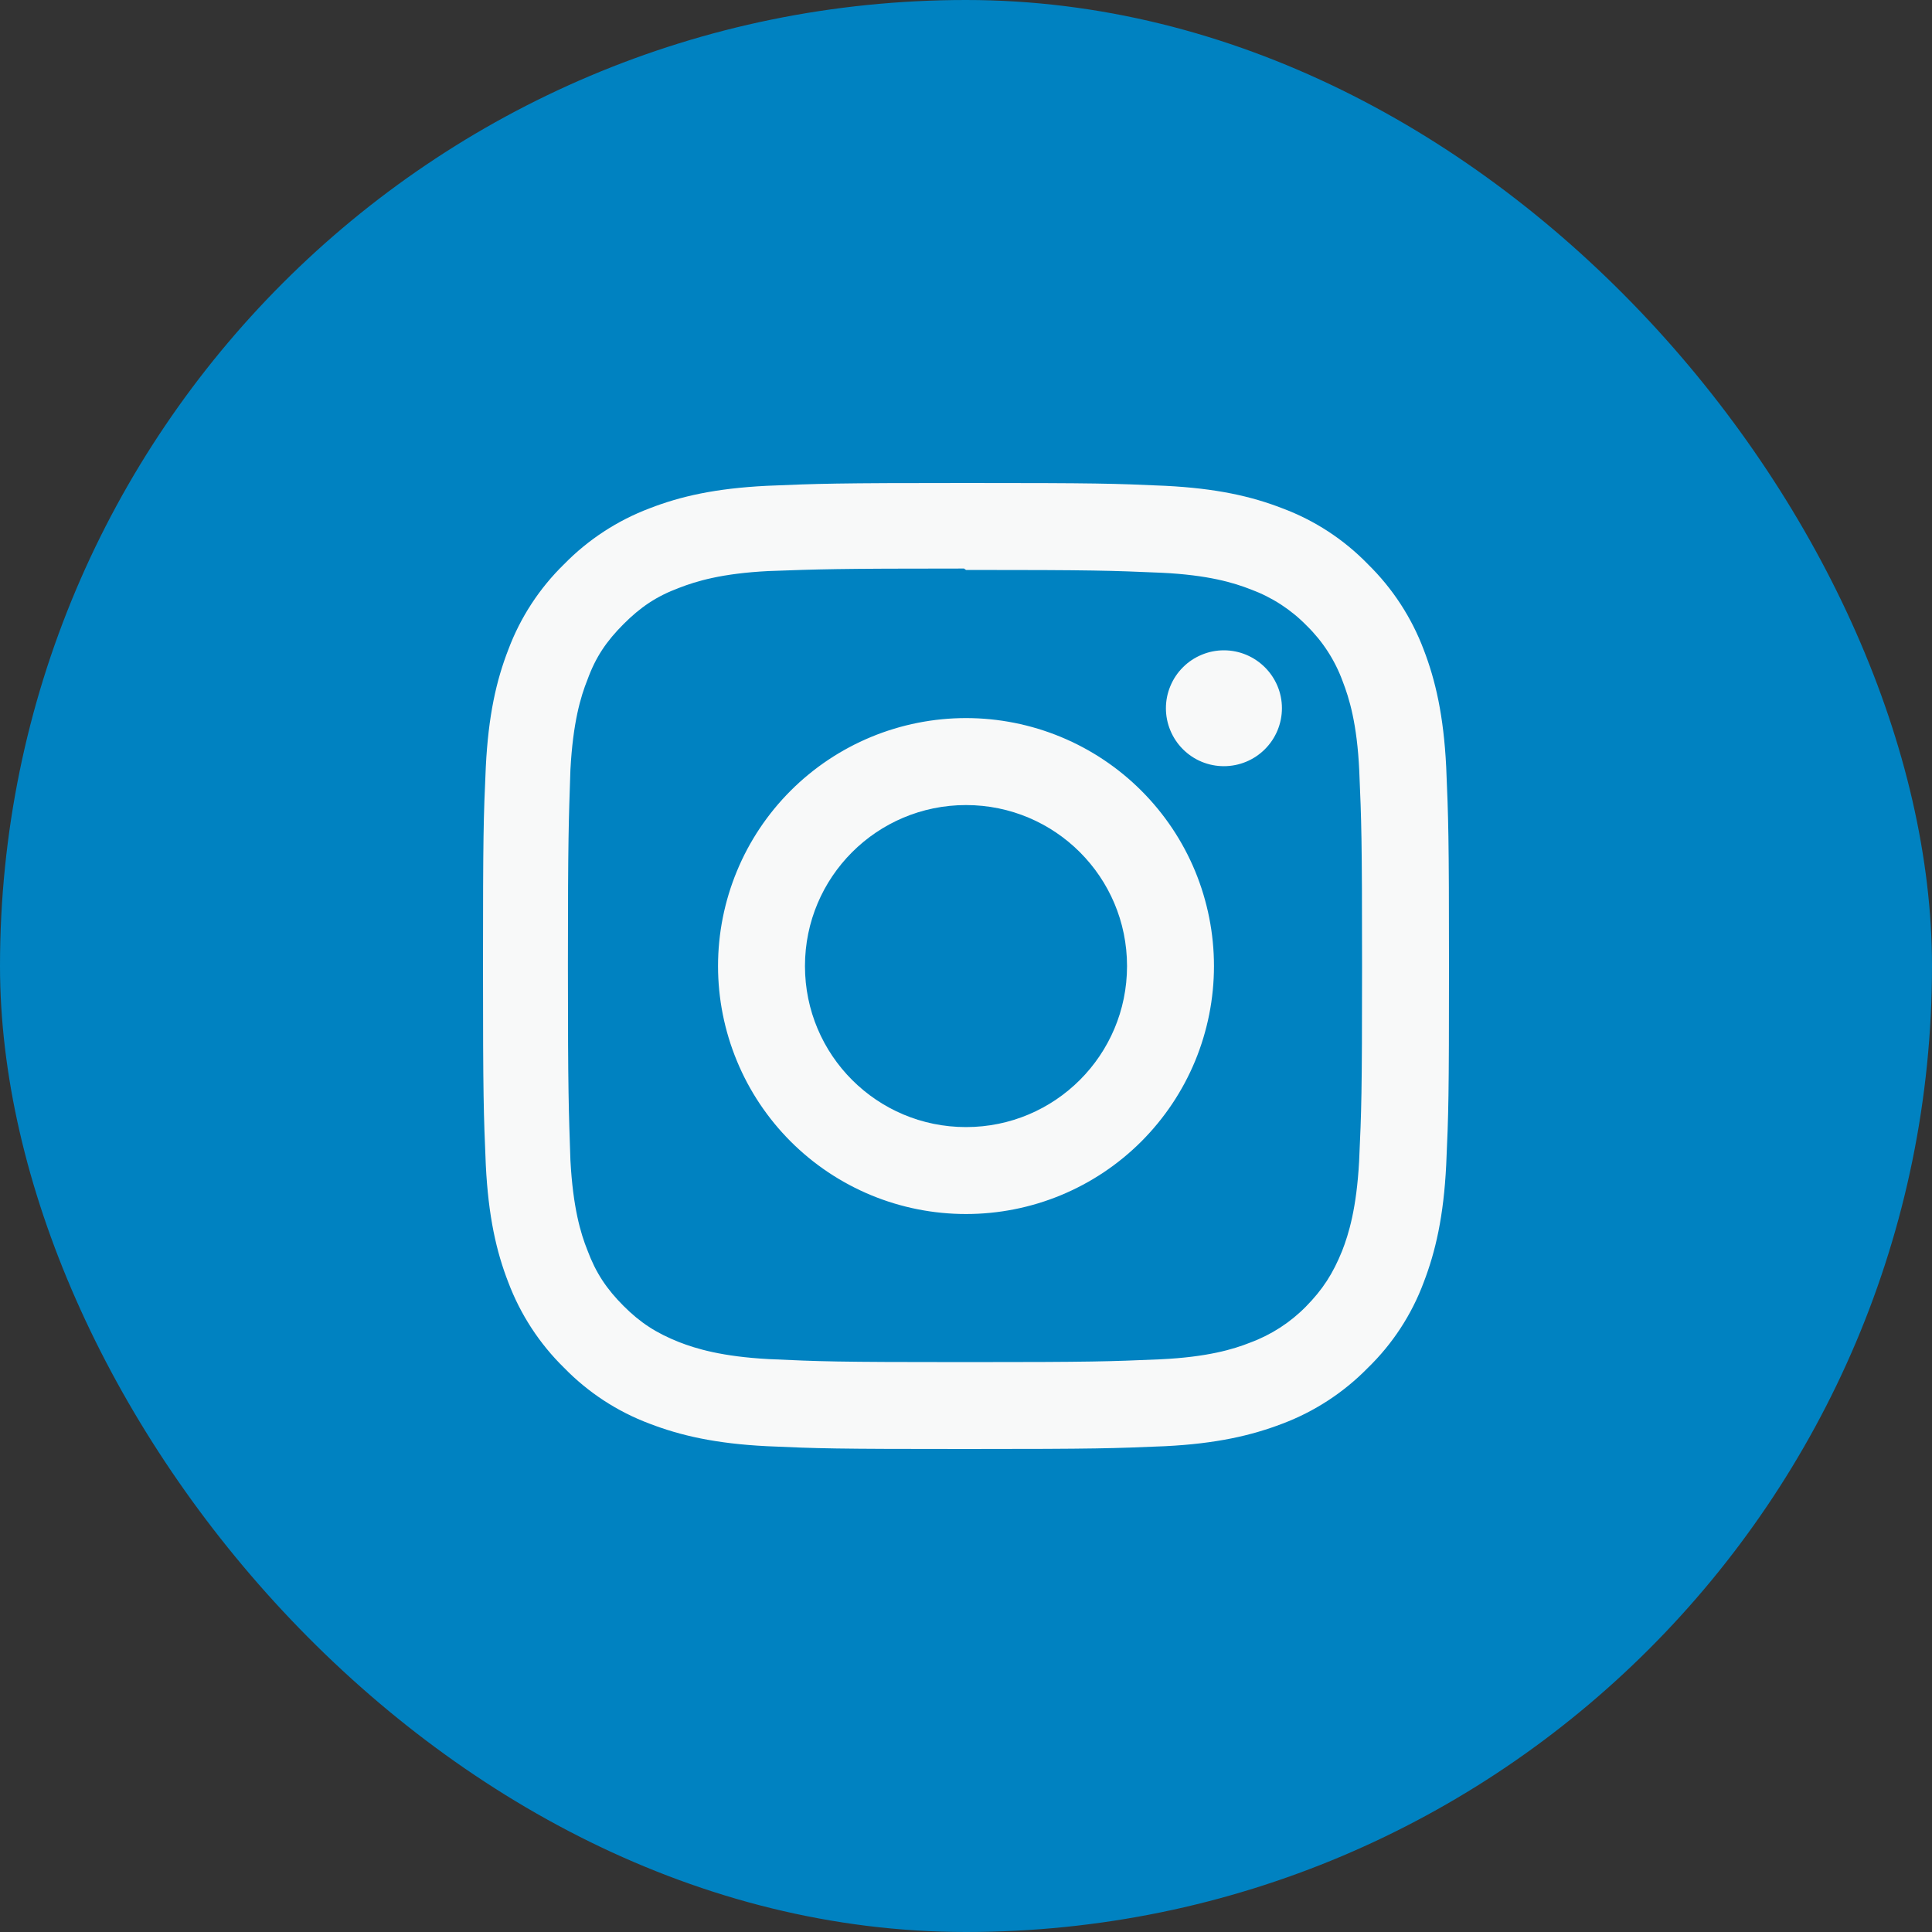
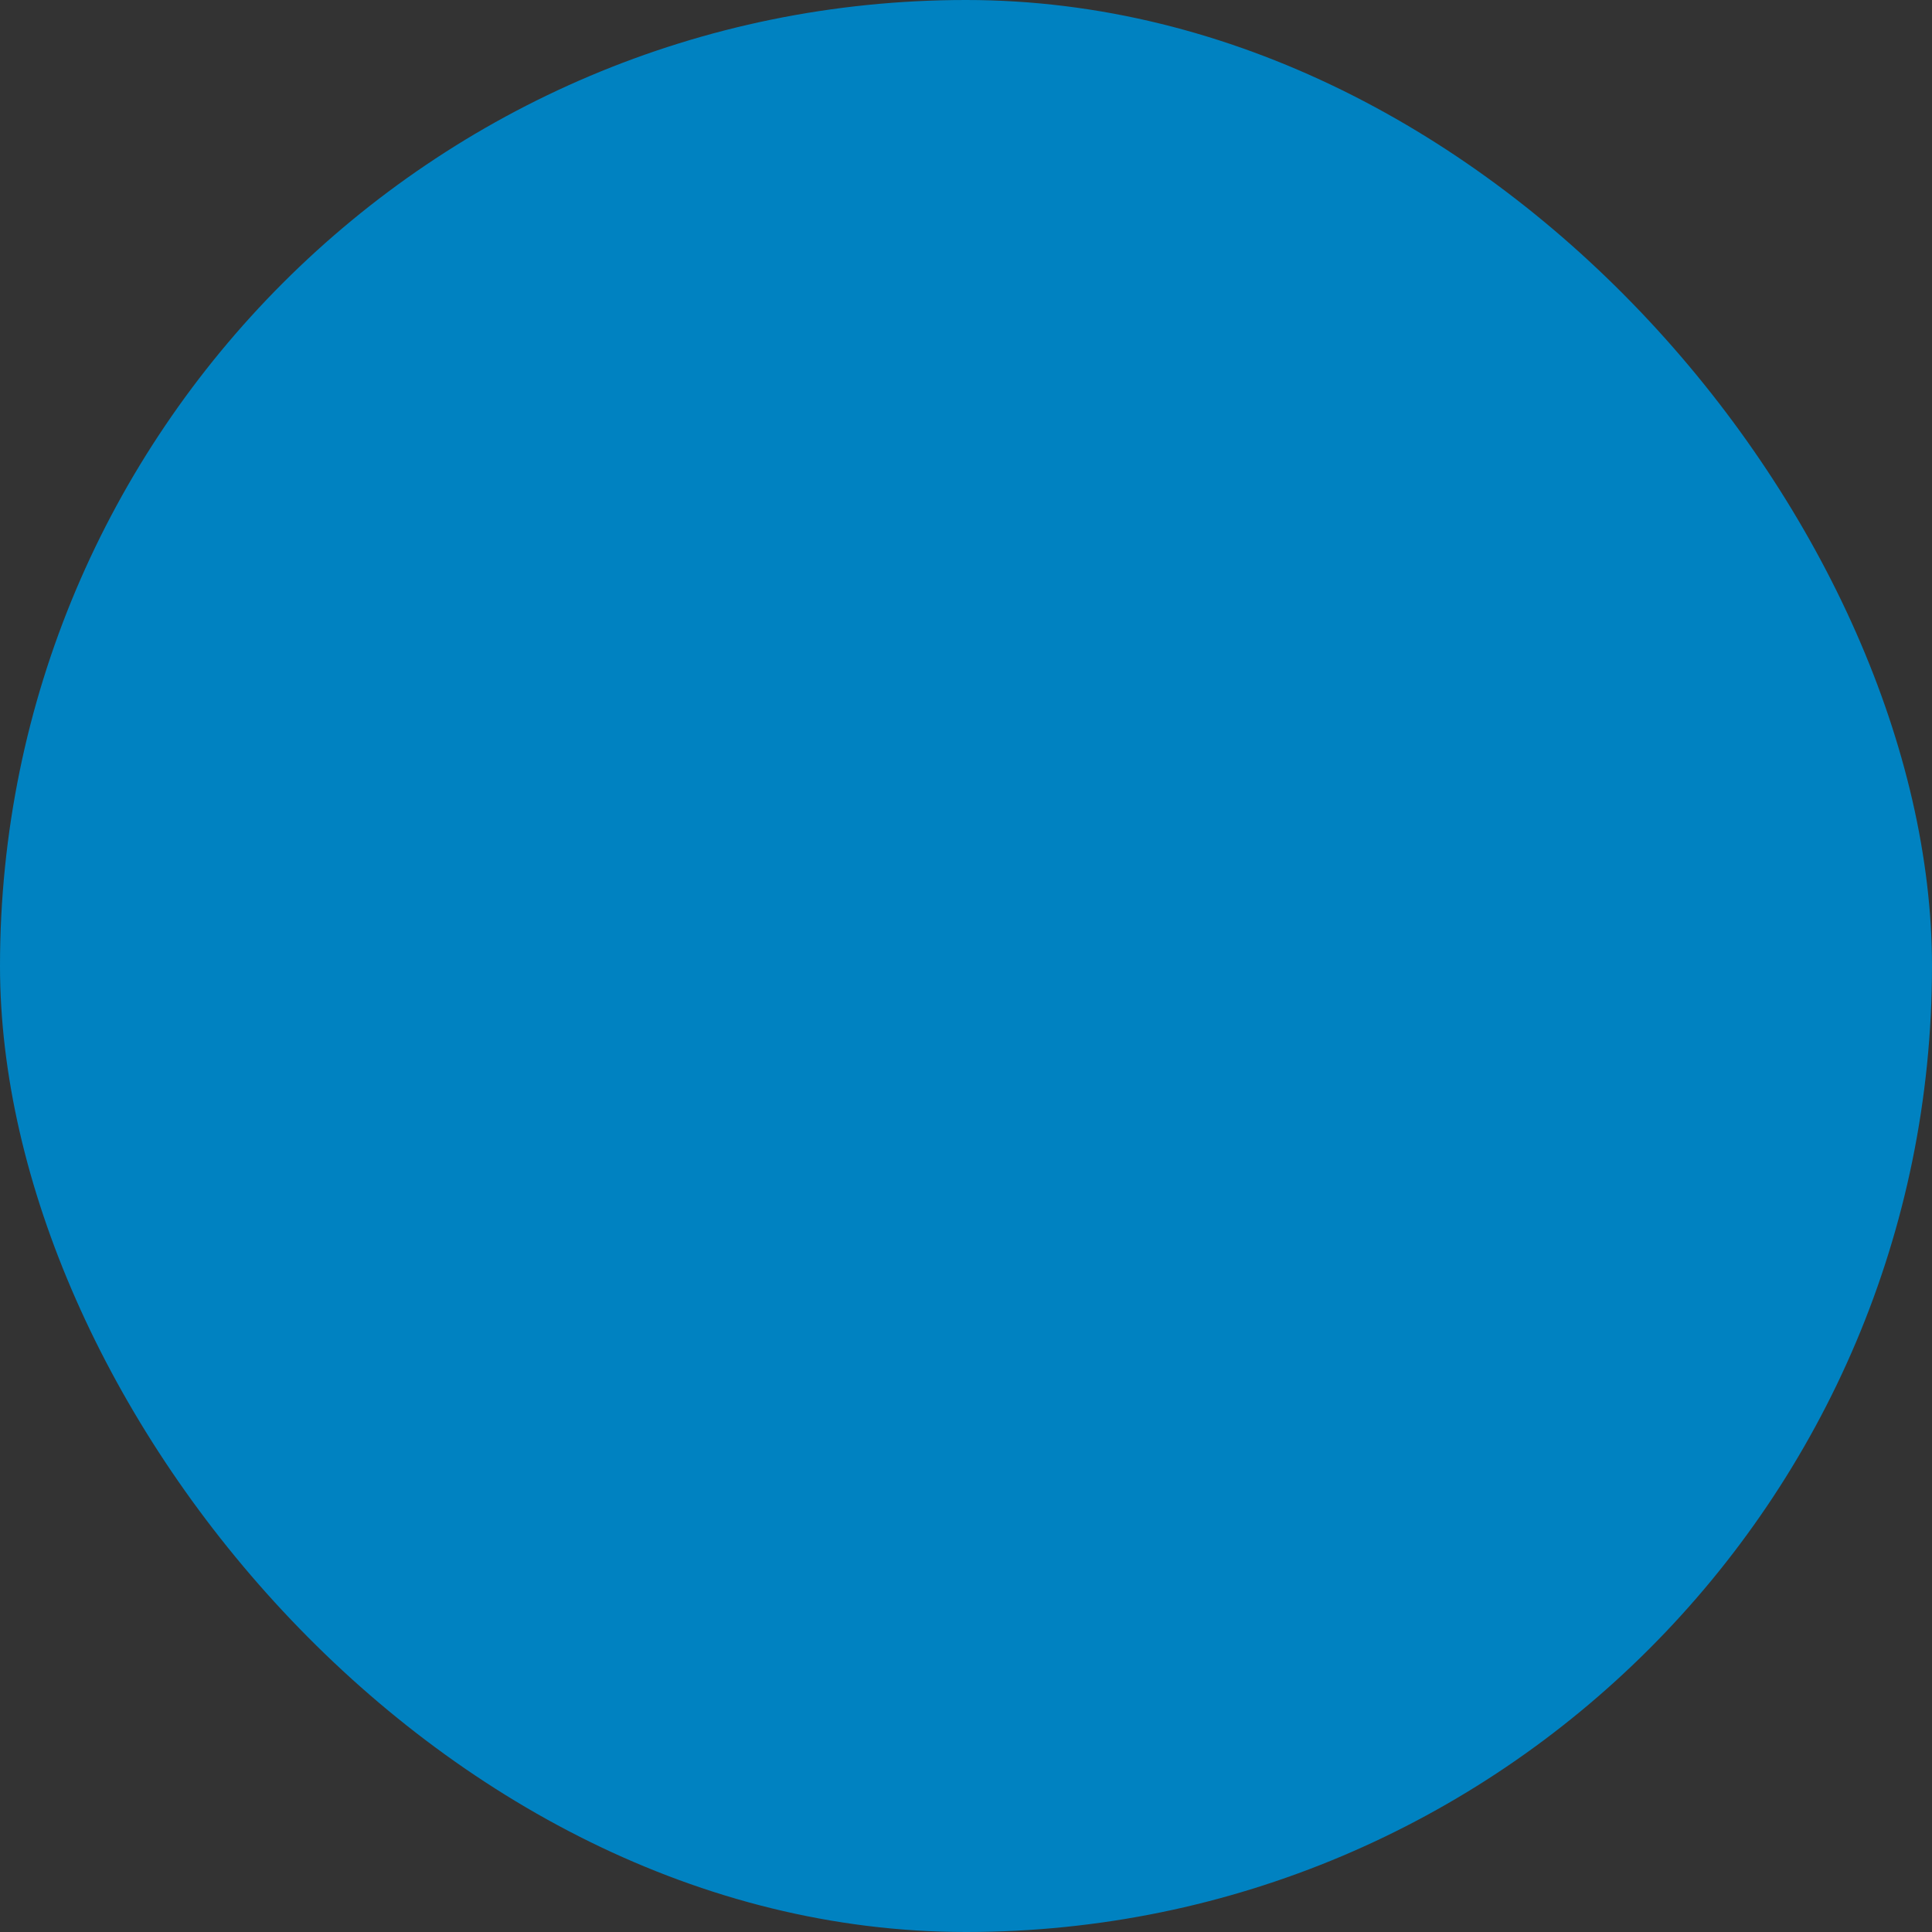
<svg xmlns="http://www.w3.org/2000/svg" width="40" height="40" viewBox="0 0 40 40" fill="none">
  <rect x="0" y="0" width="40" height="40" fill="#333333" stroke="none" />
  <rect width="40" height="40" rx="20" fill="#0082C1" />
-   <path d="M20 10C17.282 10 16.943 10.013 15.879 10.058C14.811 10.111 14.088 10.276 13.45 10.524C12.783 10.776 12.179 11.17 11.68 11.68C11.169 12.178 10.774 12.782 10.524 13.45C10.276 14.088 10.111 14.811 10.058 15.879C10.01 16.943 10 17.282 10 20C10 22.718 10.013 23.057 10.058 24.121C10.111 25.186 10.276 25.912 10.524 26.55C10.776 27.217 11.17 27.821 11.68 28.32C12.178 28.831 12.782 29.226 13.45 29.476C14.088 29.721 14.814 29.889 15.879 29.942C16.943 29.99 17.282 30 20 30C22.718 30 23.057 29.987 24.121 29.942C25.186 29.889 25.912 29.72 26.55 29.476C27.217 29.224 27.821 28.83 28.32 28.32C28.832 27.823 29.227 27.218 29.476 26.55C29.721 25.912 29.889 25.186 29.942 24.121C29.99 23.057 30 22.718 30 20C30 17.282 29.987 16.943 29.942 15.879C29.889 14.814 29.72 14.084 29.476 13.45C29.224 12.783 28.83 12.179 28.32 11.68C27.823 11.168 27.218 10.773 26.55 10.524C25.912 10.276 25.186 10.111 24.121 10.058C23.057 10.01 22.718 10 20 10ZM20 11.8C22.67 11.8 22.988 11.813 24.044 11.858C25.017 11.904 25.547 12.066 25.899 12.204C26.334 12.365 26.728 12.62 27.052 12.952C27.383 13.275 27.638 13.668 27.797 14.102C27.934 14.454 28.097 14.984 28.142 15.957C28.187 17.012 28.2 17.331 28.2 20.001C28.2 22.67 28.187 22.989 28.139 24.044C28.086 25.017 27.924 25.548 27.787 25.899C27.597 26.369 27.386 26.697 27.037 27.052C26.712 27.382 26.319 27.636 25.884 27.797C25.537 27.935 24.999 28.097 24.022 28.143C22.962 28.188 22.649 28.201 19.973 28.201C17.296 28.201 16.984 28.188 15.922 28.139C14.949 28.087 14.412 27.924 14.06 27.787C13.585 27.598 13.259 27.387 12.91 27.038C12.558 26.686 12.335 26.351 12.162 25.885C12.022 25.538 11.862 25 11.81 24.023C11.775 22.975 11.758 22.65 11.758 19.986C11.758 17.323 11.775 16.997 11.81 15.936C11.862 14.959 12.022 14.422 12.162 14.074C12.335 13.598 12.559 13.273 12.91 12.921C13.258 12.573 13.585 12.348 14.06 12.171C14.412 12.035 14.936 11.872 15.913 11.823C16.973 11.785 17.286 11.771 19.959 11.771L20 11.8ZM20 14.867C19.326 14.867 18.658 15 18.035 15.258C17.412 15.516 16.846 15.894 16.369 16.371C15.893 16.847 15.514 17.413 15.257 18.036C14.999 18.659 14.866 19.327 14.866 20.001C14.866 20.675 14.999 21.343 15.257 21.966C15.514 22.589 15.893 23.155 16.369 23.632C16.846 24.109 17.412 24.487 18.035 24.745C18.658 25.003 19.326 25.135 20 25.135C20.674 25.135 21.342 25.003 21.965 24.745C22.588 24.487 23.154 24.109 23.631 23.632C24.107 23.155 24.486 22.589 24.744 21.966C25.001 21.343 25.134 20.675 25.134 20.001C25.134 19.327 25.001 18.659 24.744 18.036C24.486 17.413 24.107 16.847 23.631 16.371C23.154 15.894 22.588 15.516 21.965 15.258C21.342 15 20.674 14.867 20 14.867ZM20 23.335C18.157 23.335 16.666 21.844 16.666 20.001C16.666 18.159 18.157 16.668 20 16.668C21.843 16.668 23.334 18.159 23.334 20.001C23.334 21.844 21.843 23.335 20 23.335ZM26.541 14.662C26.541 14.981 26.414 15.287 26.188 15.512C25.963 15.737 25.657 15.863 25.339 15.863C25.181 15.863 25.025 15.832 24.88 15.772C24.734 15.712 24.602 15.623 24.491 15.512C24.379 15.4 24.291 15.268 24.231 15.123C24.17 14.977 24.139 14.821 24.139 14.664C24.139 14.506 24.17 14.35 24.231 14.205C24.291 14.059 24.379 13.927 24.491 13.816C24.602 13.704 24.734 13.616 24.88 13.556C25.025 13.495 25.181 13.464 25.339 13.464C26 13.464 26.541 14.002 26.541 14.662Z" fill="#F8F9F9" />
</svg>